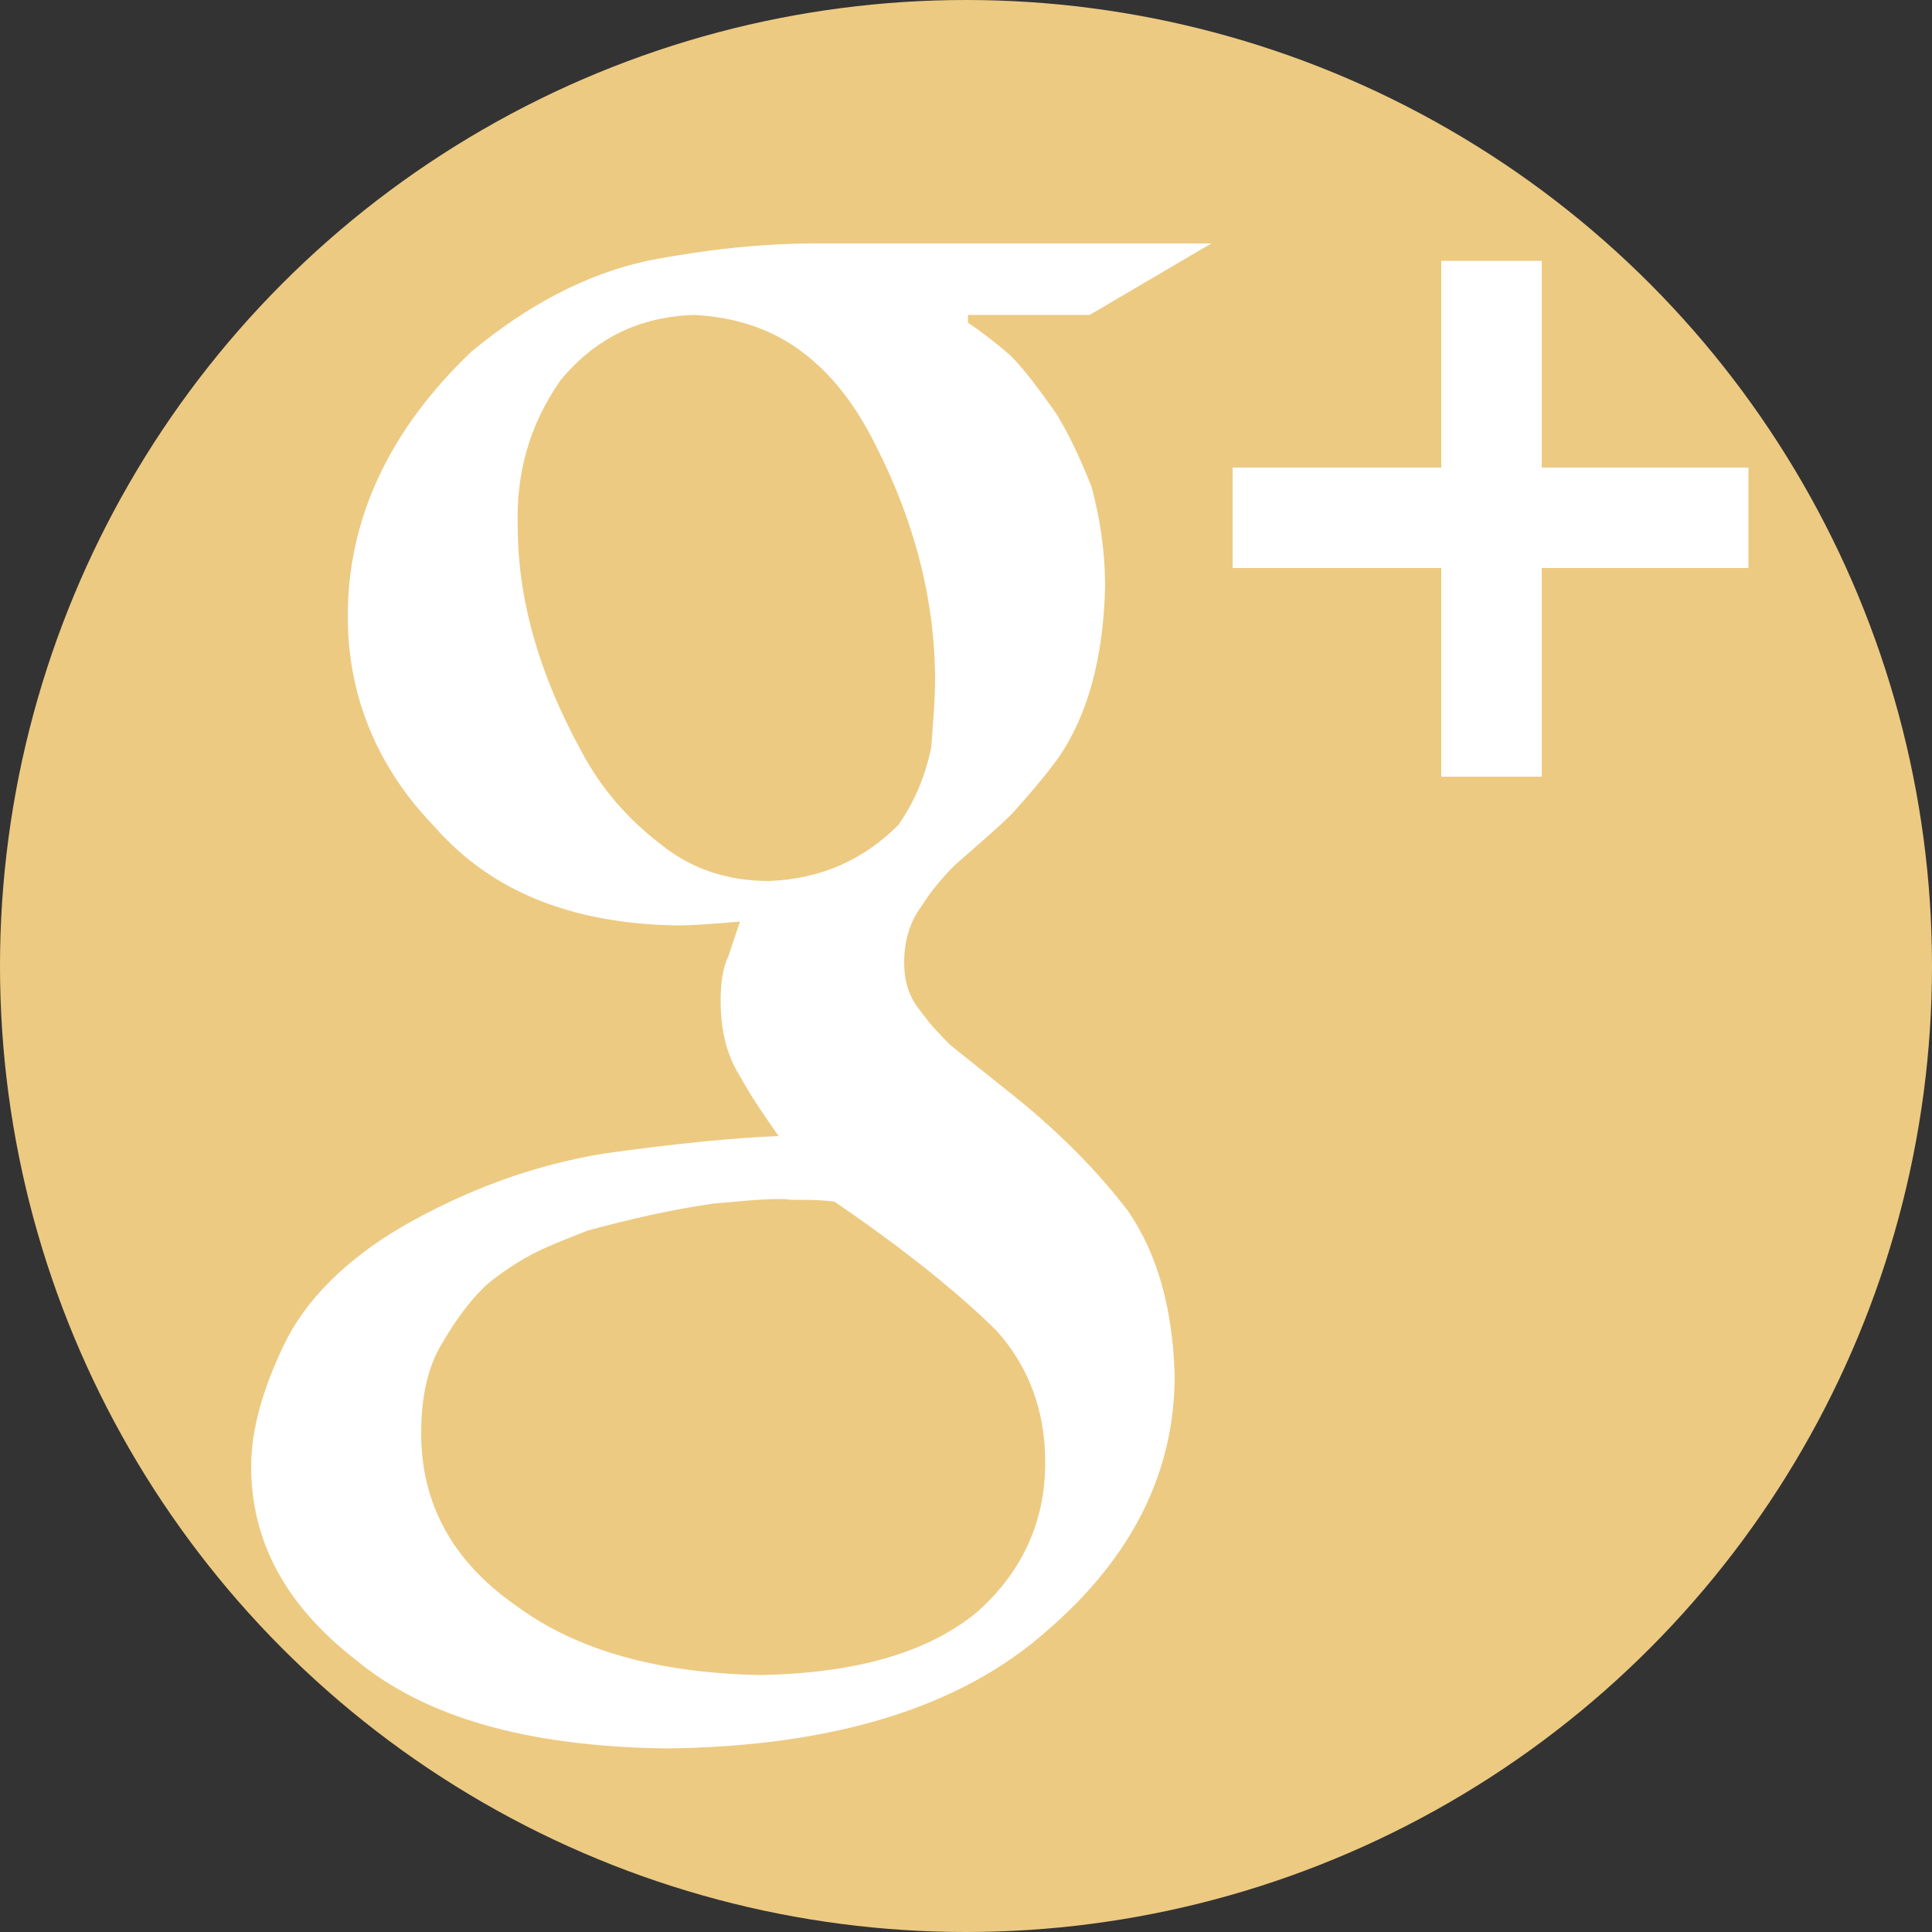
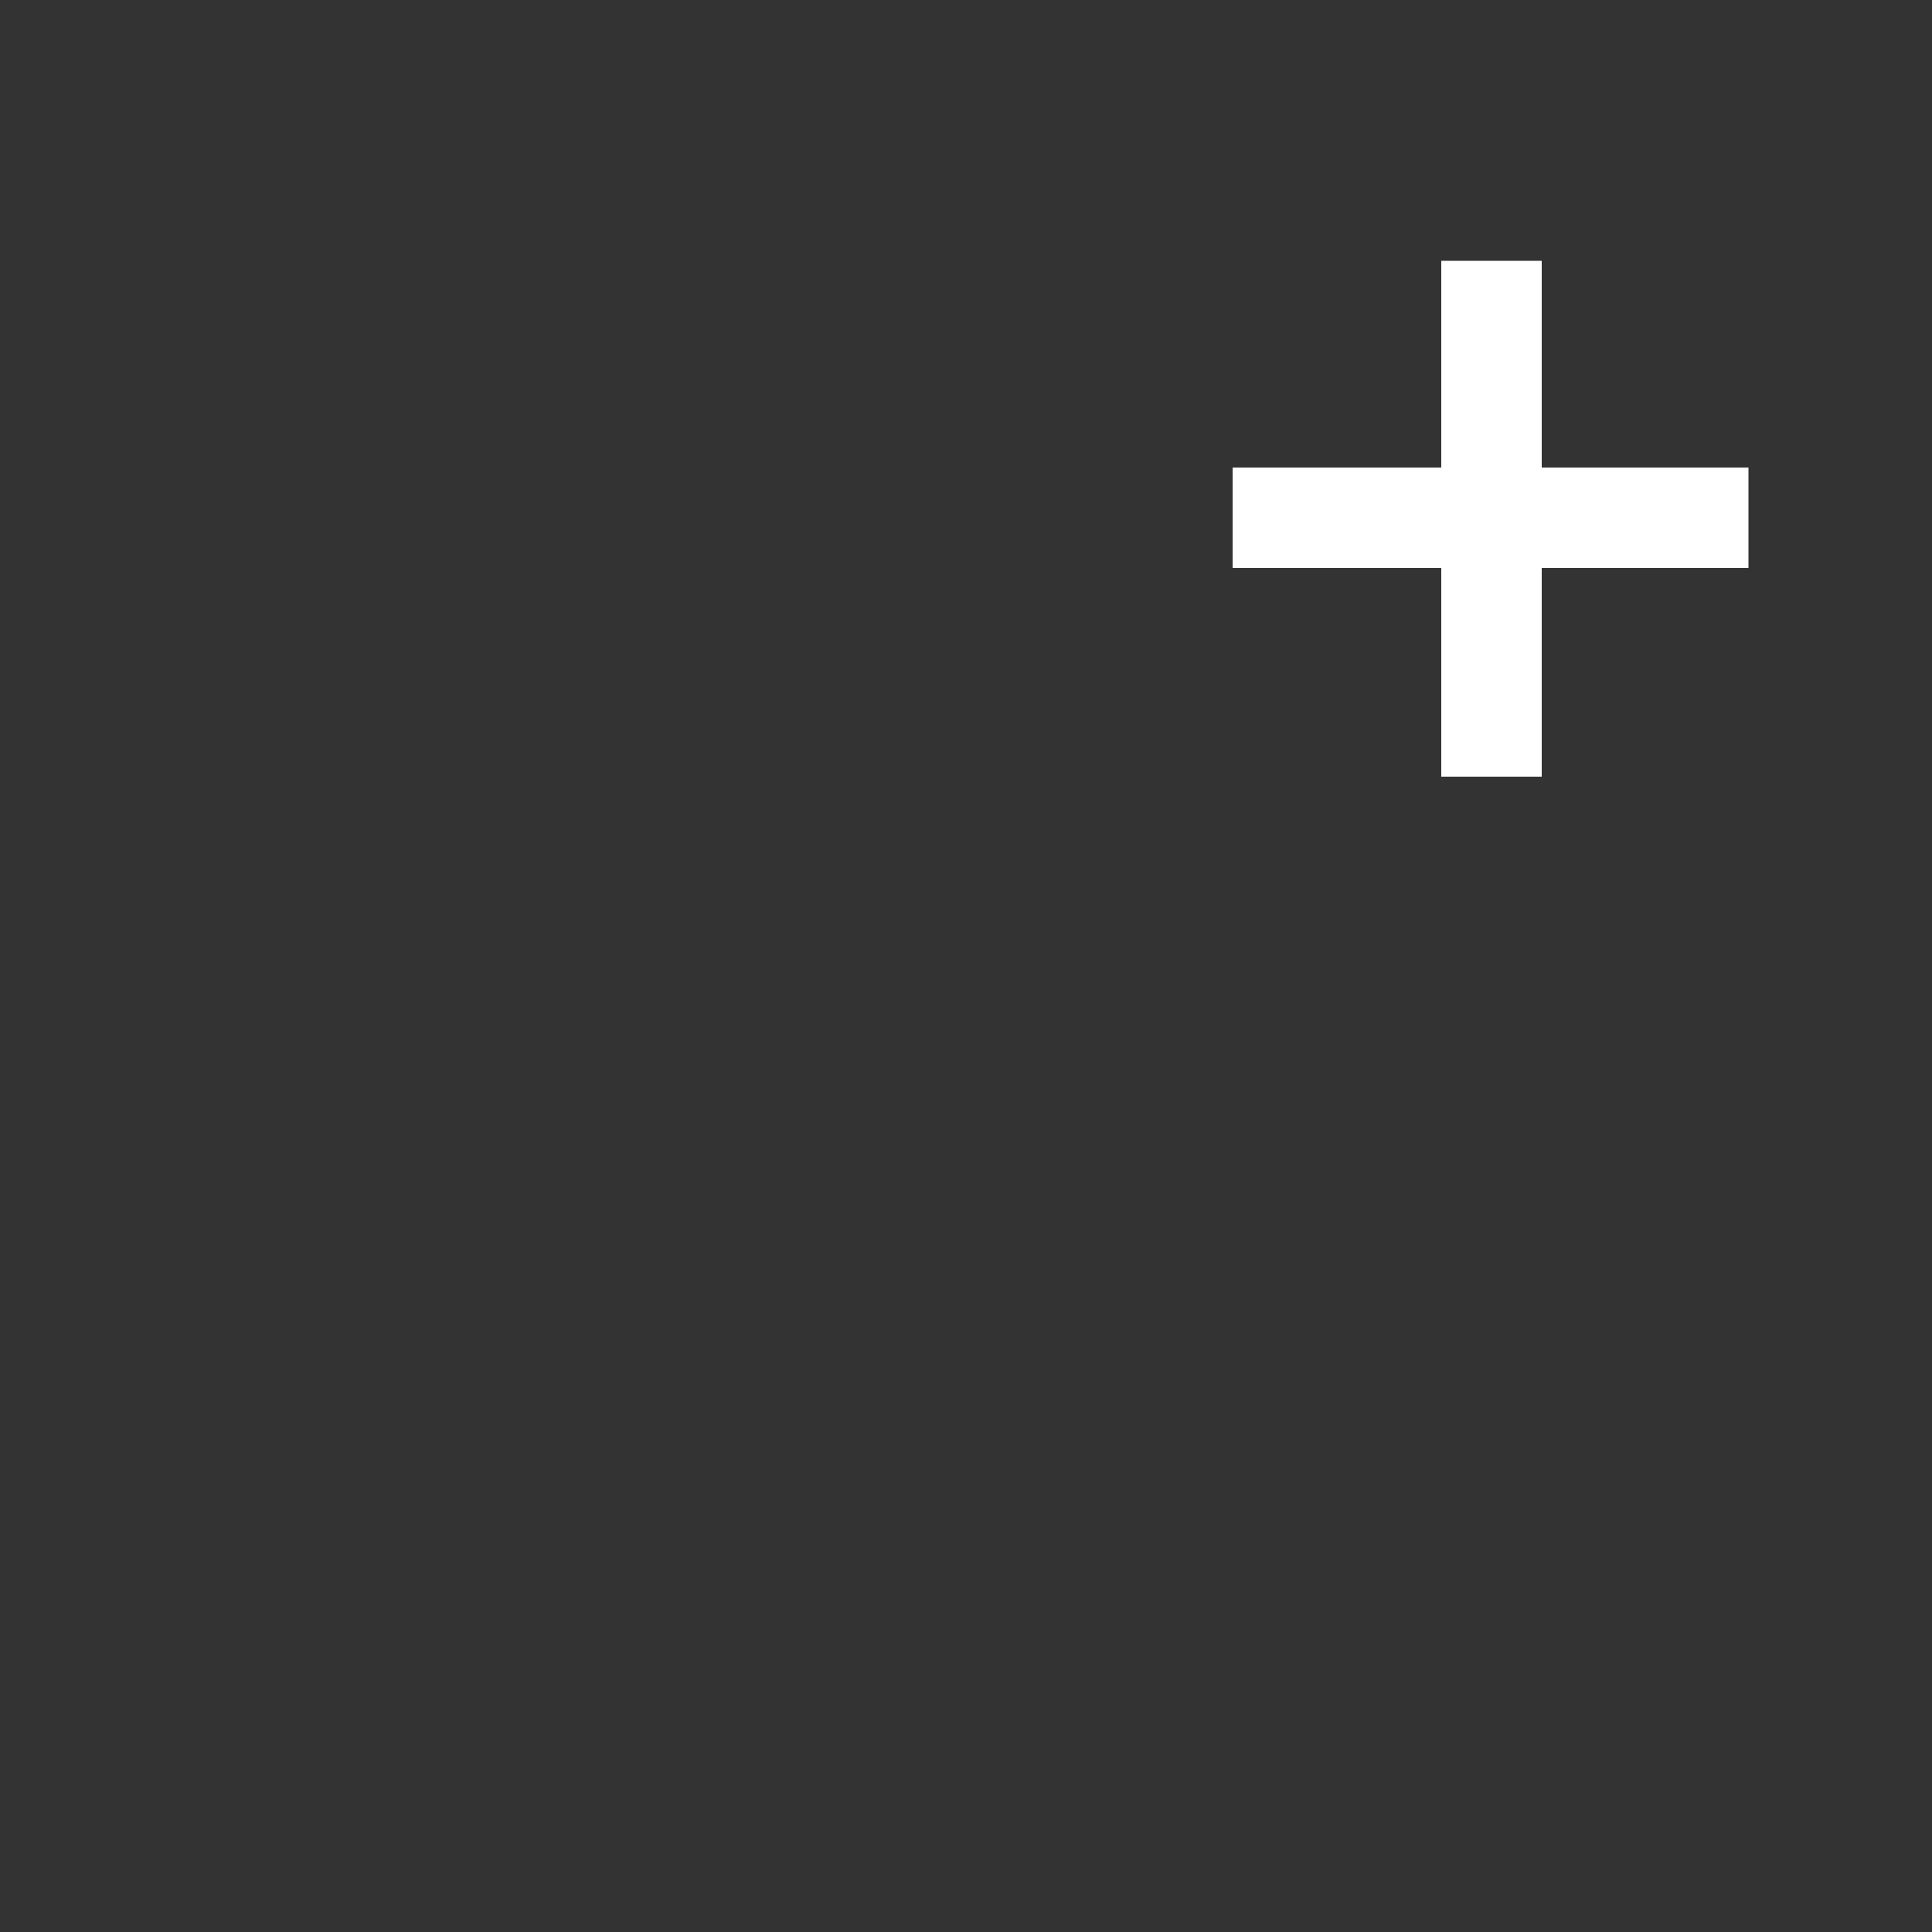
<svg xmlns="http://www.w3.org/2000/svg" version="1.1" id="Google__x2B_" x="0px" y="0px" viewBox="0 0 100 100" enable-background="new 0 0 100 100" xml:space="preserve">
  <rect x="0" y="0" width="100" height="100" fill="#333333" stroke="none" />
  <g>
-     <circle fill="#EDCA82" cx="50" cy="50" r="50" />
    <g>
-       <path fill="#FFFFFF" d="M50.1,16.7c0.6,0.4,1.4,1,2.2,1.7c0.8,0.8,1.5,1.8,2.3,2.9c0.7,1.1,1.3,2.4,1.9,3.9    c0.4,1.5,0.7,3.2,0.7,5.2c-0.1,3.7-0.9,6.6-2.4,8.8c-0.8,1.1-1.6,2-2.4,2.9c-0.9,0.9-2,1.8-3,2.7c-0.6,0.6-1.2,1.3-1.7,2.1    c-0.6,0.8-0.9,1.8-0.9,2.9c0,1.1,0.3,1.9,0.9,2.6c0.5,0.7,1,1.2,1.5,1.7l3.5,2.8c2.2,1.8,4.1,3.7,5.7,5.8c1.5,2.2,2.3,5,2.4,8.5    c0,5-2.2,9.4-6.6,13.2c-4.5,4-11.1,6-19.7,6.1c-7.2-0.1-12.5-1.6-16.1-4.6c-3.6-2.8-5.4-6.1-5.4-10c0-1.9,0.6-4,1.7-6.3    c1.1-2.3,3.2-4.4,6.1-6.1c3.3-1.9,6.8-3.2,10.5-3.8c3.6-0.5,6.6-0.8,9-0.9c-0.7-1-1.4-2-2-3.1c-0.7-1.1-1-2.4-1-3.9    c0-0.9,0.1-1.7,0.4-2.3c0.2-0.6,0.4-1.2,0.6-1.8c-1.2,0.1-2.3,0.2-3.3,0.2c-5.5-0.1-9.6-1.8-12.5-5.1c-3-3.1-4.5-6.8-4.5-10.9    c0-5,2.1-9.6,6.4-13.7c2.9-2.4,5.9-4,9.1-4.7c3.1-0.6,6-0.9,8.7-0.9h20.5l-6.3,3.7H50.1z M54.1,75.7c0-2.6-0.8-4.9-2.5-6.8    c-1.8-1.8-4.6-4.1-8.4-6.7c-0.7-0.1-1.4-0.1-2.3-0.1c-0.5-0.1-1.9,0-4,0.2c-2.1,0.3-4.3,0.8-6.5,1.4c-0.5,0.2-1.3,0.5-2.2,0.9    c-0.9,0.4-1.9,1-2.9,1.8c-0.9,0.8-1.7,1.9-2.4,3.1c-0.8,1.3-1.1,2.9-1.1,4.7c0,3.6,1.6,6.6,4.9,8.9c3.1,2.3,7.3,3.5,12.7,3.6    c4.8-0.1,8.5-1.1,11.1-3.2C52.8,81.5,54.1,78.9,54.1,75.7z M39.8,45.6c2.7-0.1,4.9-1.1,6.7-2.9c0.9-1.3,1.4-2.6,1.7-4    c0.1-1.4,0.2-2.5,0.2-3.5c0-4-1-8.1-3.1-12.2c-1-2-2.2-3.6-3.8-4.8c-1.6-1.2-3.5-1.8-5.6-1.9c-2.8,0.1-5.1,1.2-6.9,3.4    c-1.6,2.3-2.3,4.8-2.2,7.6c0,3.7,1.1,7.6,3.3,11.6c1,1.9,2.4,3.5,4.1,4.8C35.8,45,37.7,45.6,39.8,45.6z" />
-     </g>
+       </g>
    <polygon id="PLUS" fill="#FFFFFF" points="90.5,24.2 79.8,24.2 79.8,13.5 74.6,13.5 74.6,24.2 63.8,24.2 63.8,29.4 74.6,29.4    74.6,40.2 79.8,40.2 79.8,29.4 90.5,29.4  " />
  </g>
</svg>